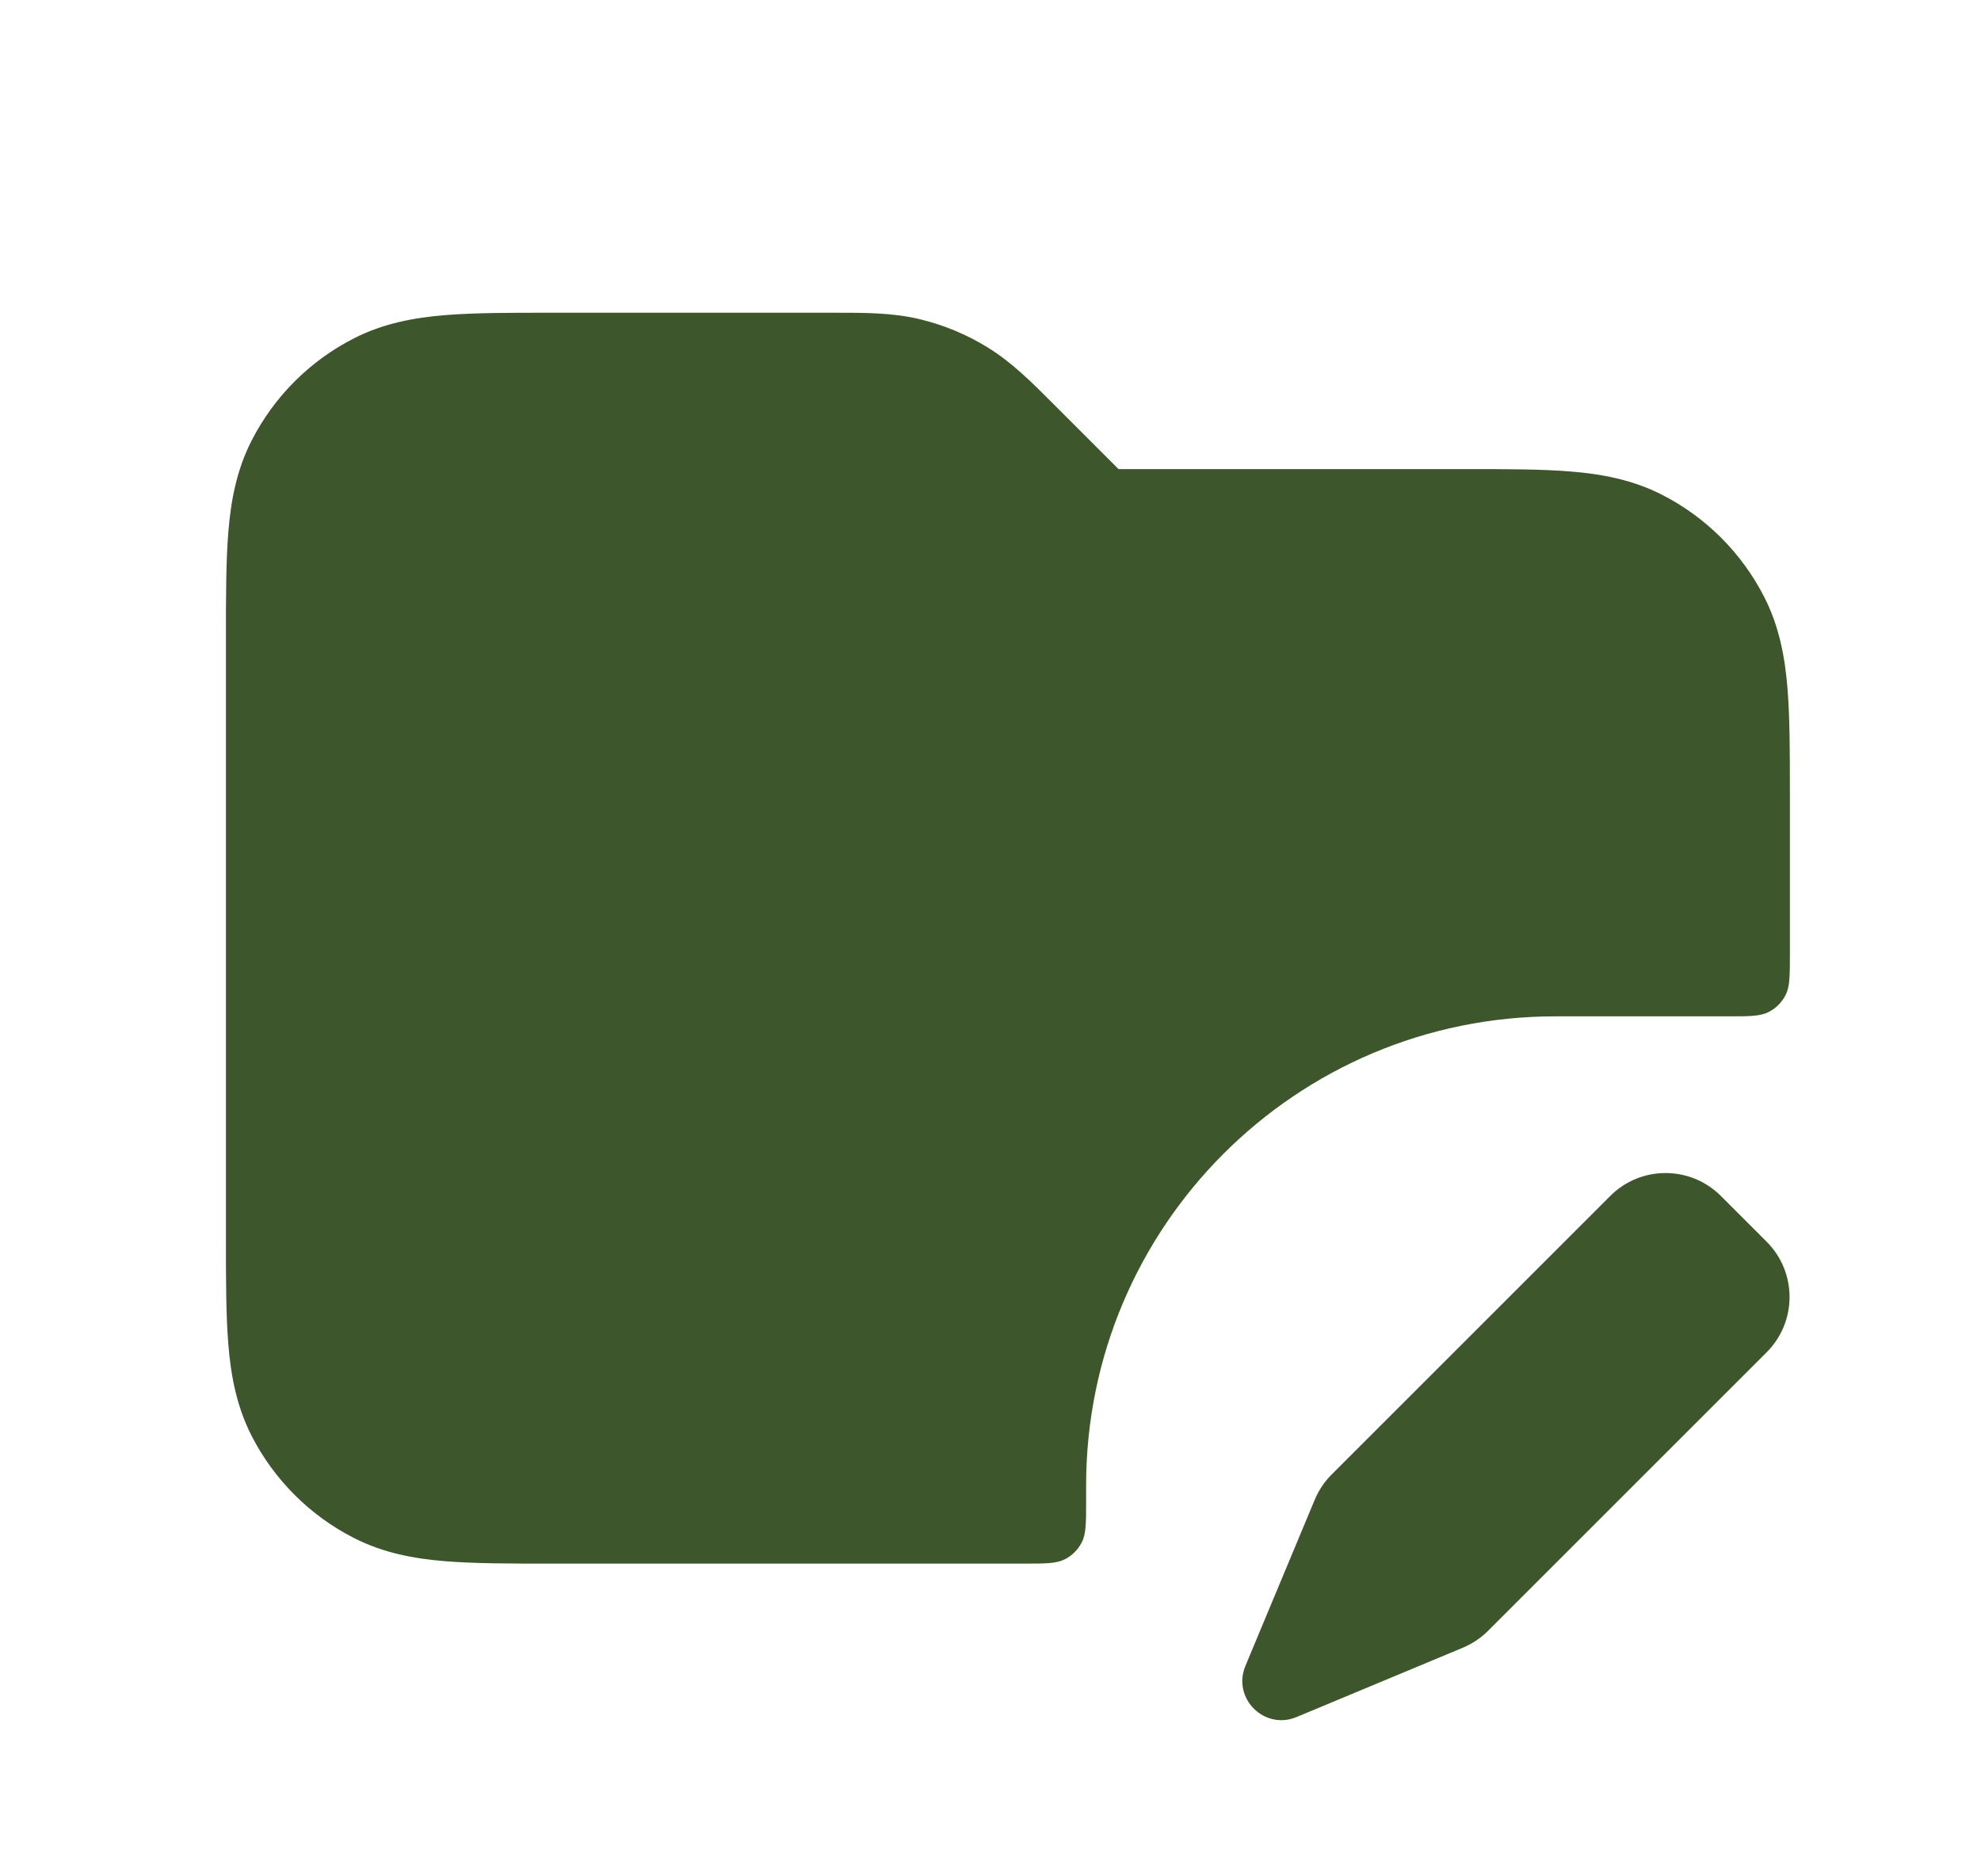
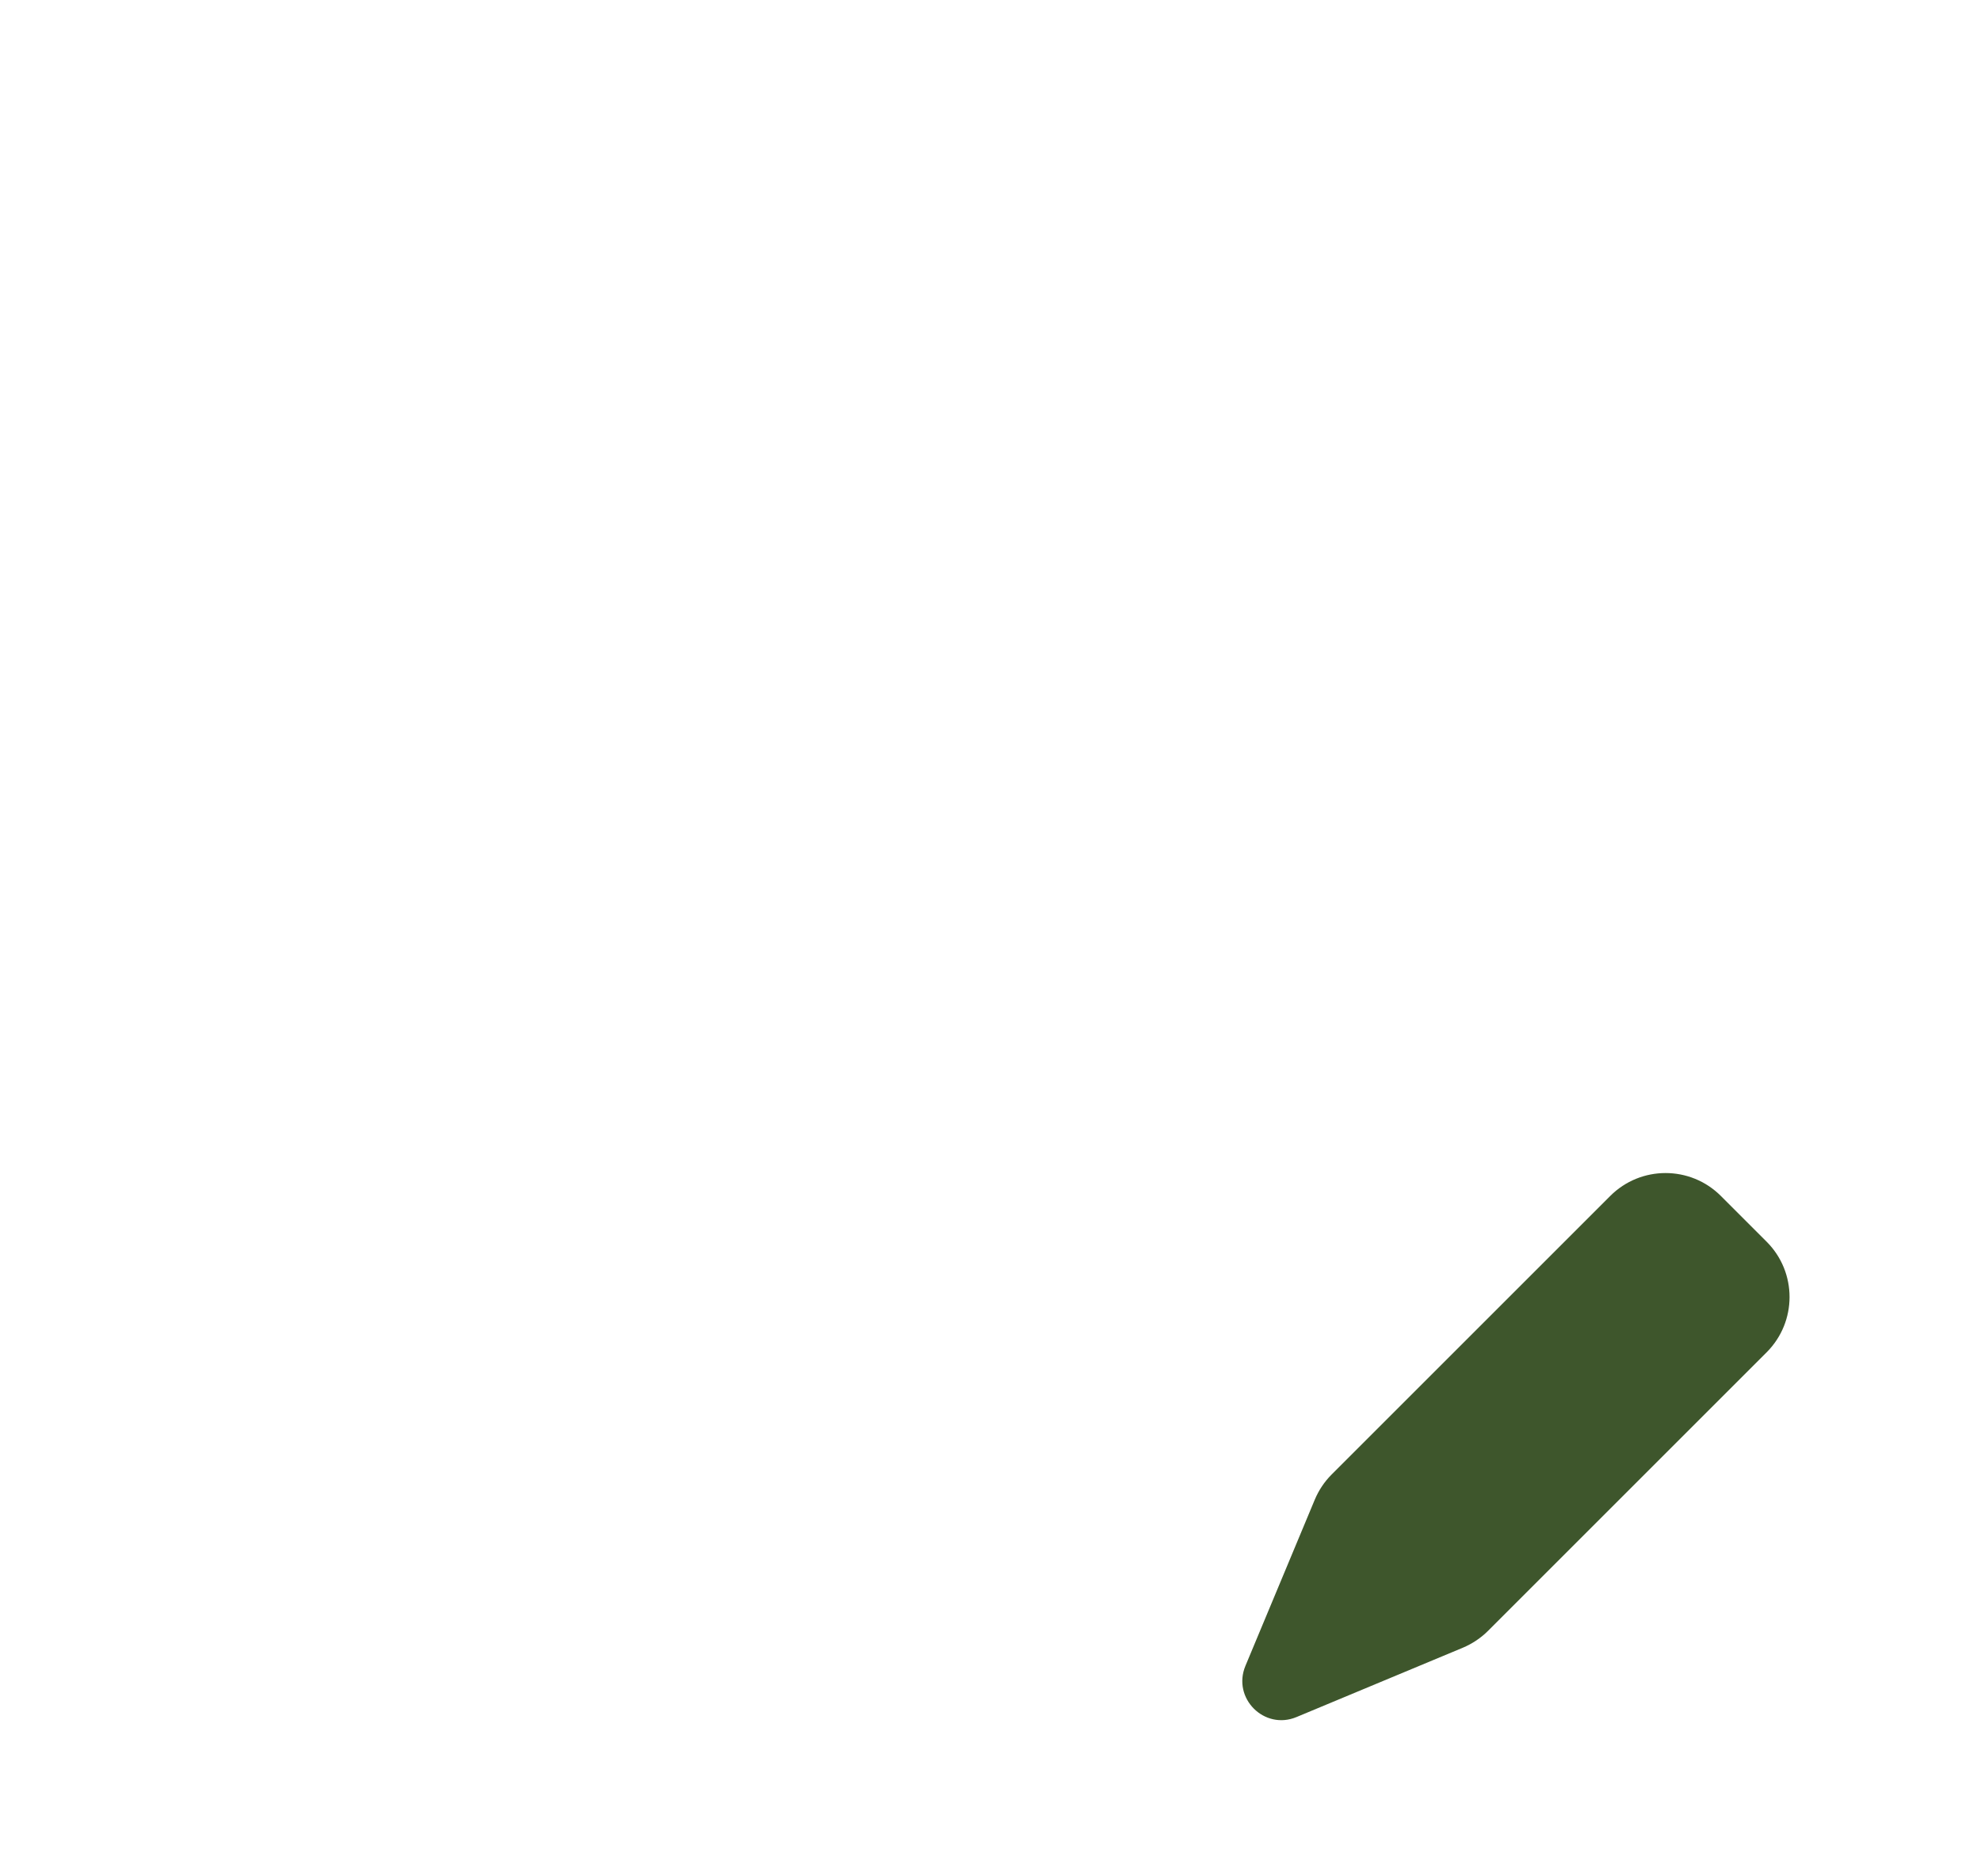
<svg xmlns="http://www.w3.org/2000/svg" width="19" height="18" viewBox="0 0 19 18" fill="none">
  <path d="M12.61 14.387L11.945 15.981C11.816 16.291 12.126 16.601 12.435 16.472L14.03 15.807C14.12 15.769 14.203 15.714 14.272 15.645L16.944 12.973C17.237 12.68 17.237 12.205 16.944 11.912L16.505 11.473C16.212 11.18 15.737 11.18 15.444 11.473L12.772 14.145C12.703 14.214 12.648 14.296 12.61 14.387Z" fill="#3E562C" />
-   <path d="M7.985 3C8.291 3 8.56 2.999 8.821 3.062C9.051 3.117 9.27 3.208 9.471 3.332C9.7 3.472 9.891 3.662 10.106 3.878L10.728 4.5L14.046 4.5C14.441 4.5 14.782 4.5 15.063 4.523C15.36 4.547 15.655 4.601 15.938 4.745C16.362 4.961 16.706 5.305 16.922 5.729C17.066 6.012 17.12 6.307 17.144 6.604C17.167 6.885 17.167 7.226 17.167 7.621V9.15C17.167 9.36 17.167 9.465 17.126 9.545C17.09 9.616 17.033 9.673 16.962 9.709C16.882 9.75 16.777 9.75 16.567 9.75H14.917C12.432 9.75 10.417 11.765 10.417 14.25V14.4C10.417 14.61 10.417 14.715 10.376 14.795C10.34 14.866 10.283 14.923 10.212 14.959C10.132 15 10.027 15 9.817 15H5.288C4.893 15 4.552 15 4.271 14.977C3.974 14.953 3.679 14.899 3.396 14.755C2.972 14.539 2.628 14.195 2.412 13.772C2.268 13.488 2.214 13.193 2.19 12.896C2.167 12.615 2.167 12.274 2.167 11.879V6.121C2.167 5.726 2.167 5.385 2.19 5.104C2.214 4.807 2.268 4.512 2.412 4.229C2.628 3.805 2.972 3.461 3.396 3.245C3.679 3.101 3.974 3.047 4.271 3.023C4.552 3 4.893 3 5.288 3L7.985 3Z" fill="#3E562C" />
</svg>